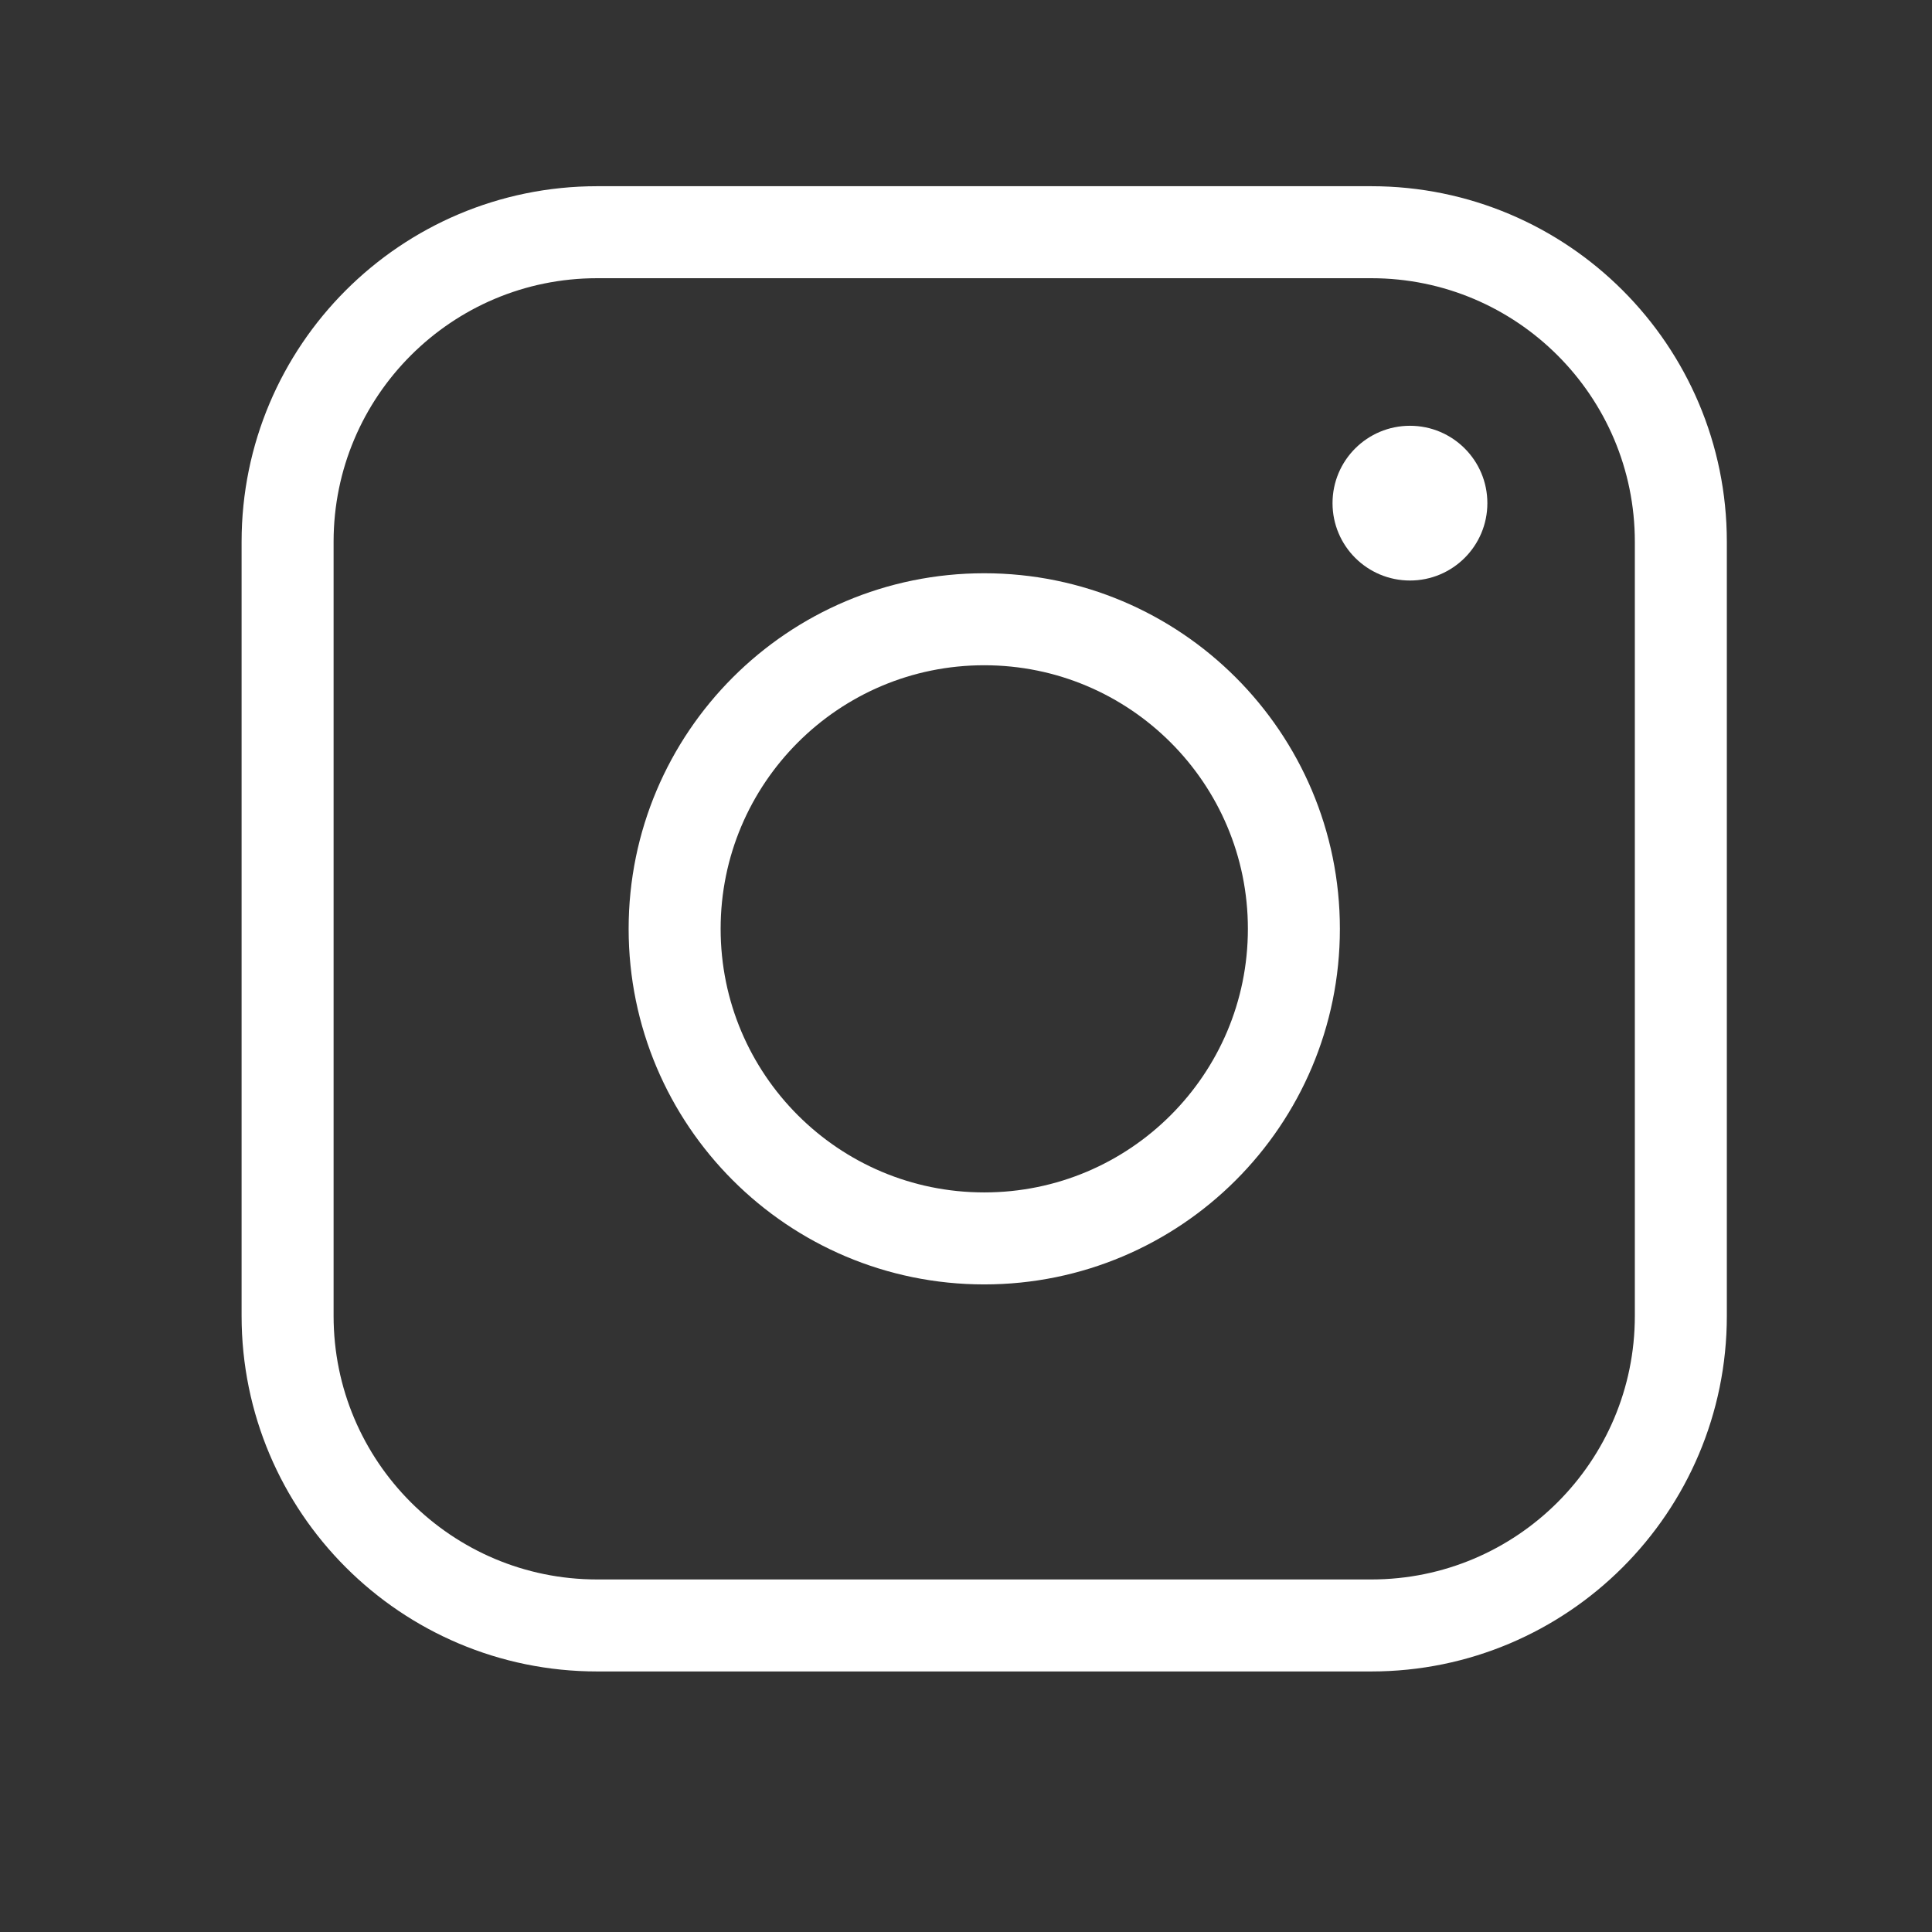
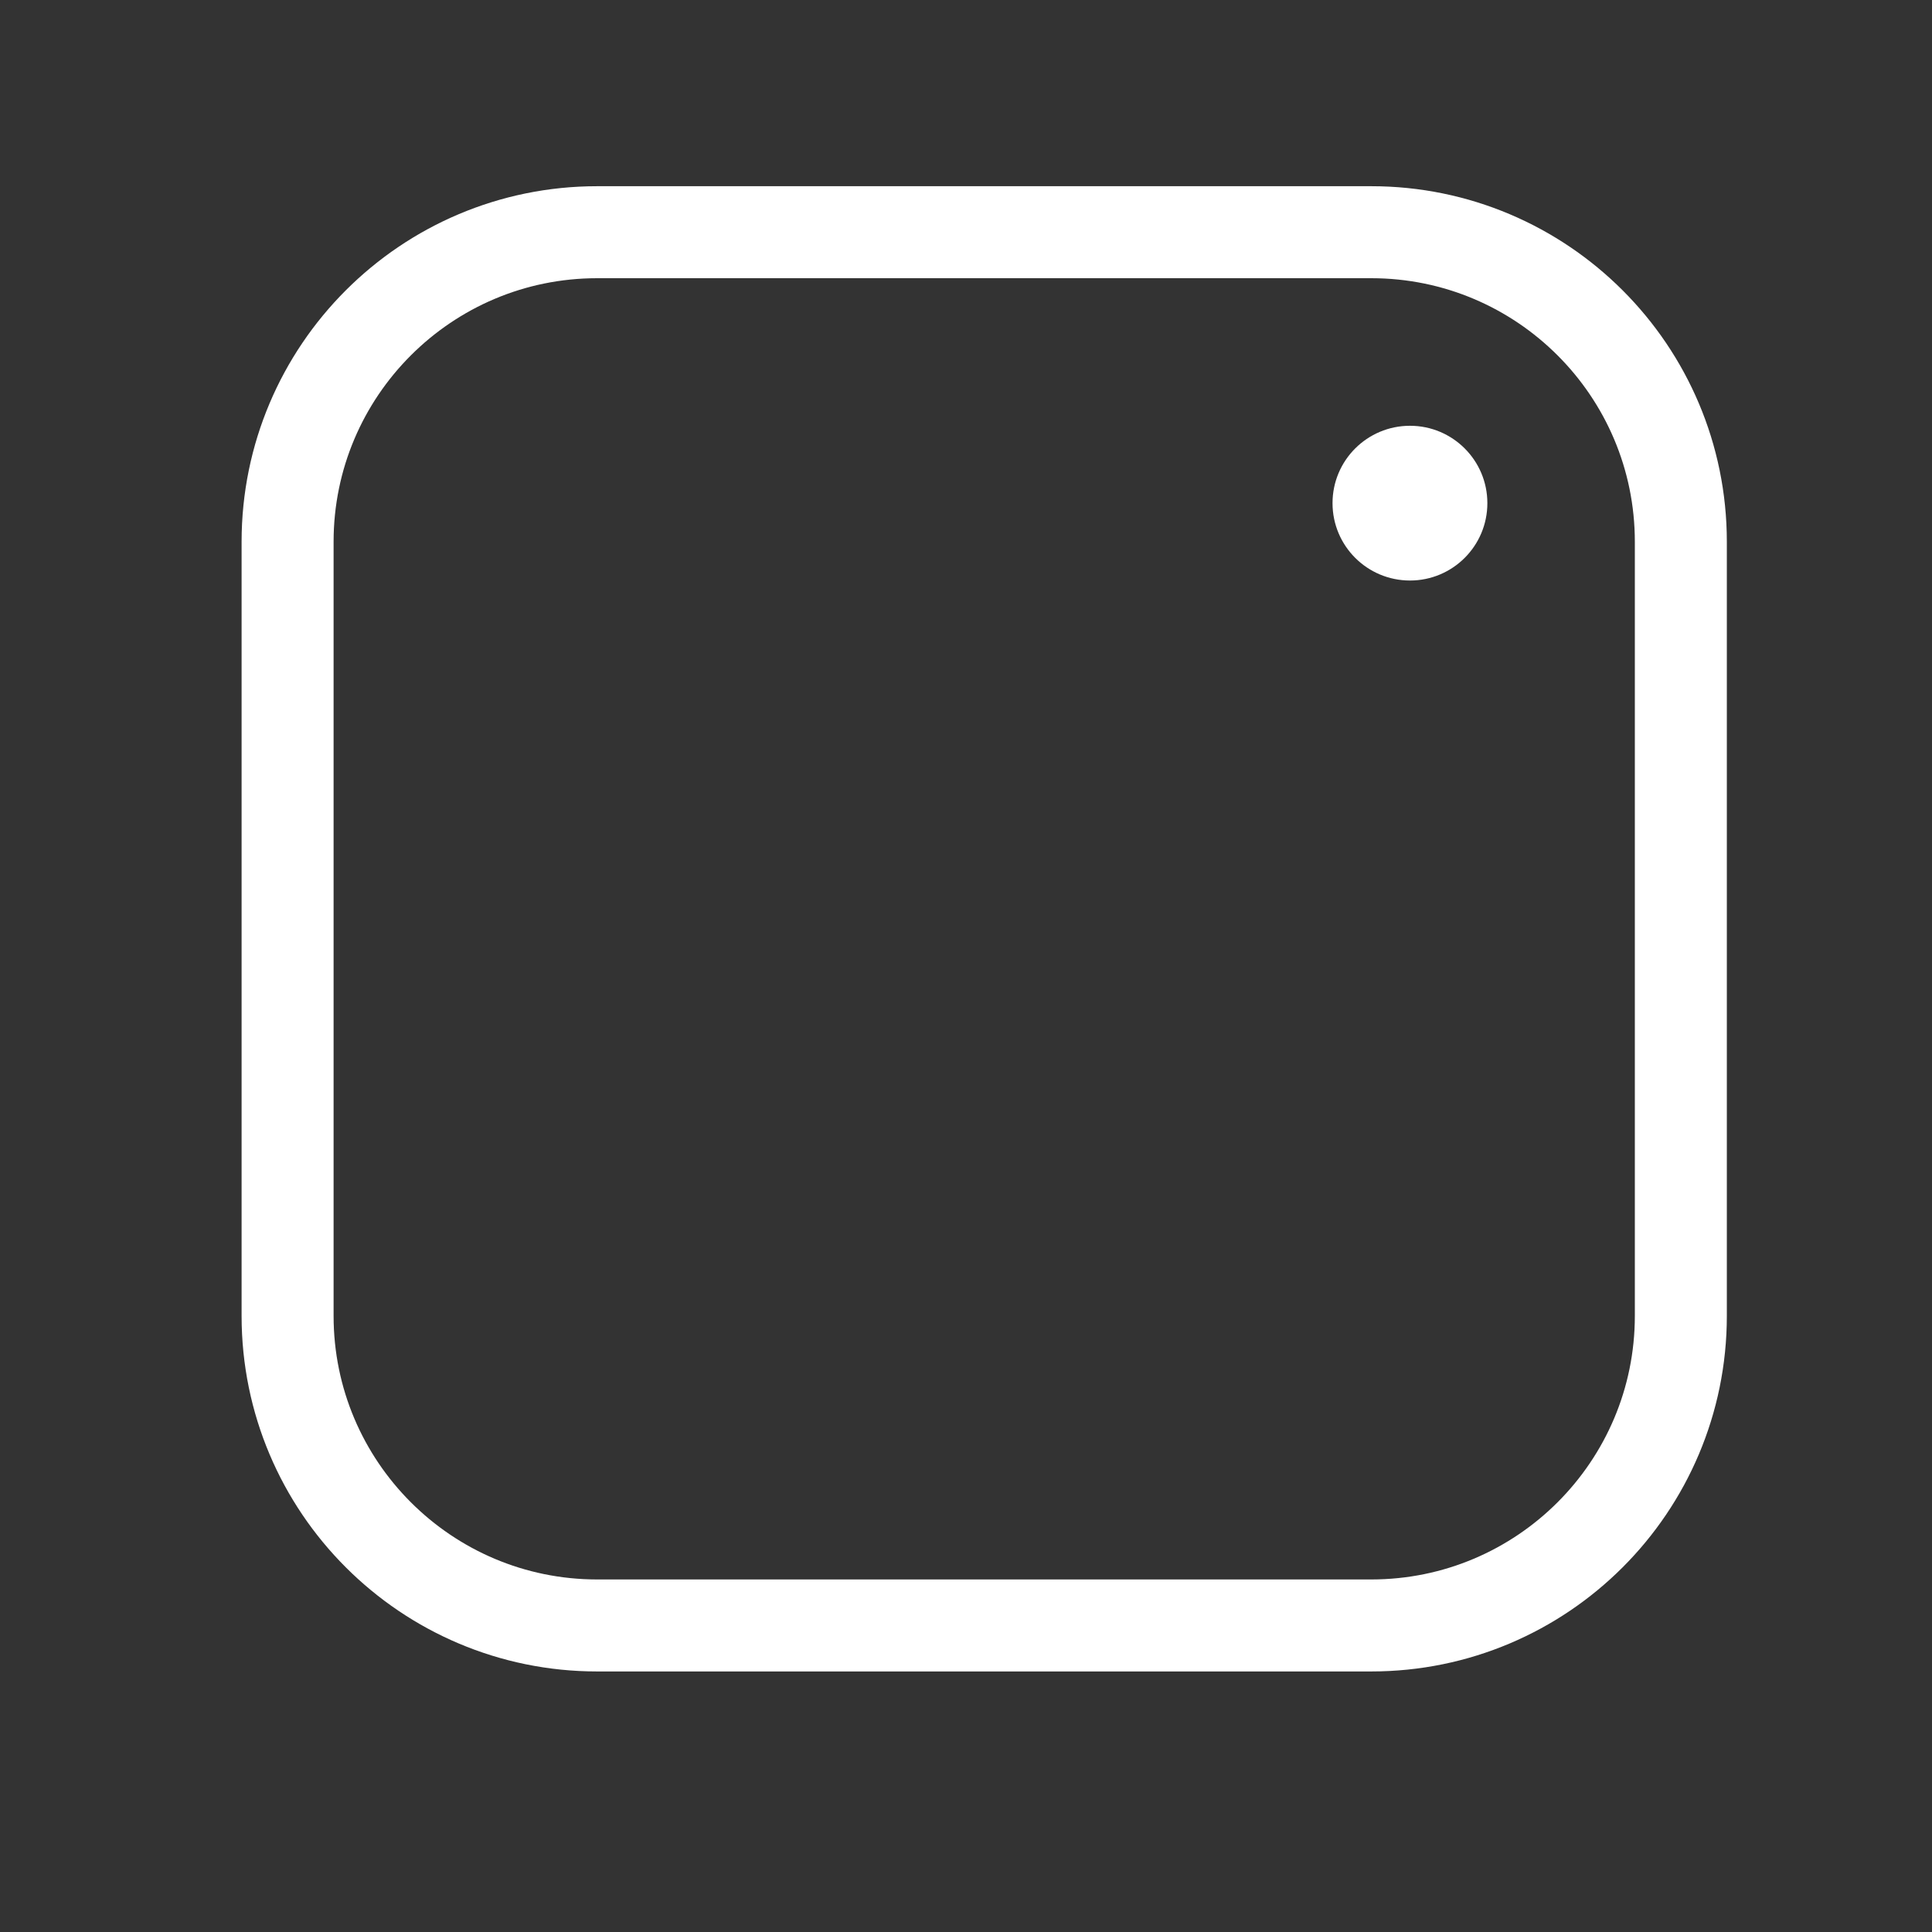
<svg xmlns="http://www.w3.org/2000/svg" width="21" height="21" viewBox="0 0 21 21" fill="none">
  <rect x="0" y="0" width="21" height="21" fill="#333333" stroke="none" />
  <path d="M14.905 2.524H6.491C4.633 2.524 3.126 4.031 3.126 5.889V14.303C3.126 16.161 4.633 17.668 6.491 17.668H14.905C16.763 17.668 18.27 16.161 18.27 14.303V5.889C18.27 4.031 16.763 2.524 14.905 2.524Z" stroke="white" stroke-linejoin="round" />
-   <path d="M10.698 13.461C12.557 13.461 14.064 11.955 14.064 10.096C14.064 8.238 12.557 6.731 10.698 6.731C8.84 6.731 7.333 8.238 7.333 10.096C7.333 11.955 8.84 13.461 10.698 13.461Z" stroke="white" stroke-linejoin="round" />
  <path d="M15.326 6.31C15.79 6.31 16.167 5.934 16.167 5.469C16.167 5.004 15.79 4.628 15.326 4.628C14.861 4.628 14.484 5.004 14.484 5.469C14.484 5.934 14.861 6.31 15.326 6.31Z" fill="white" />
</svg>